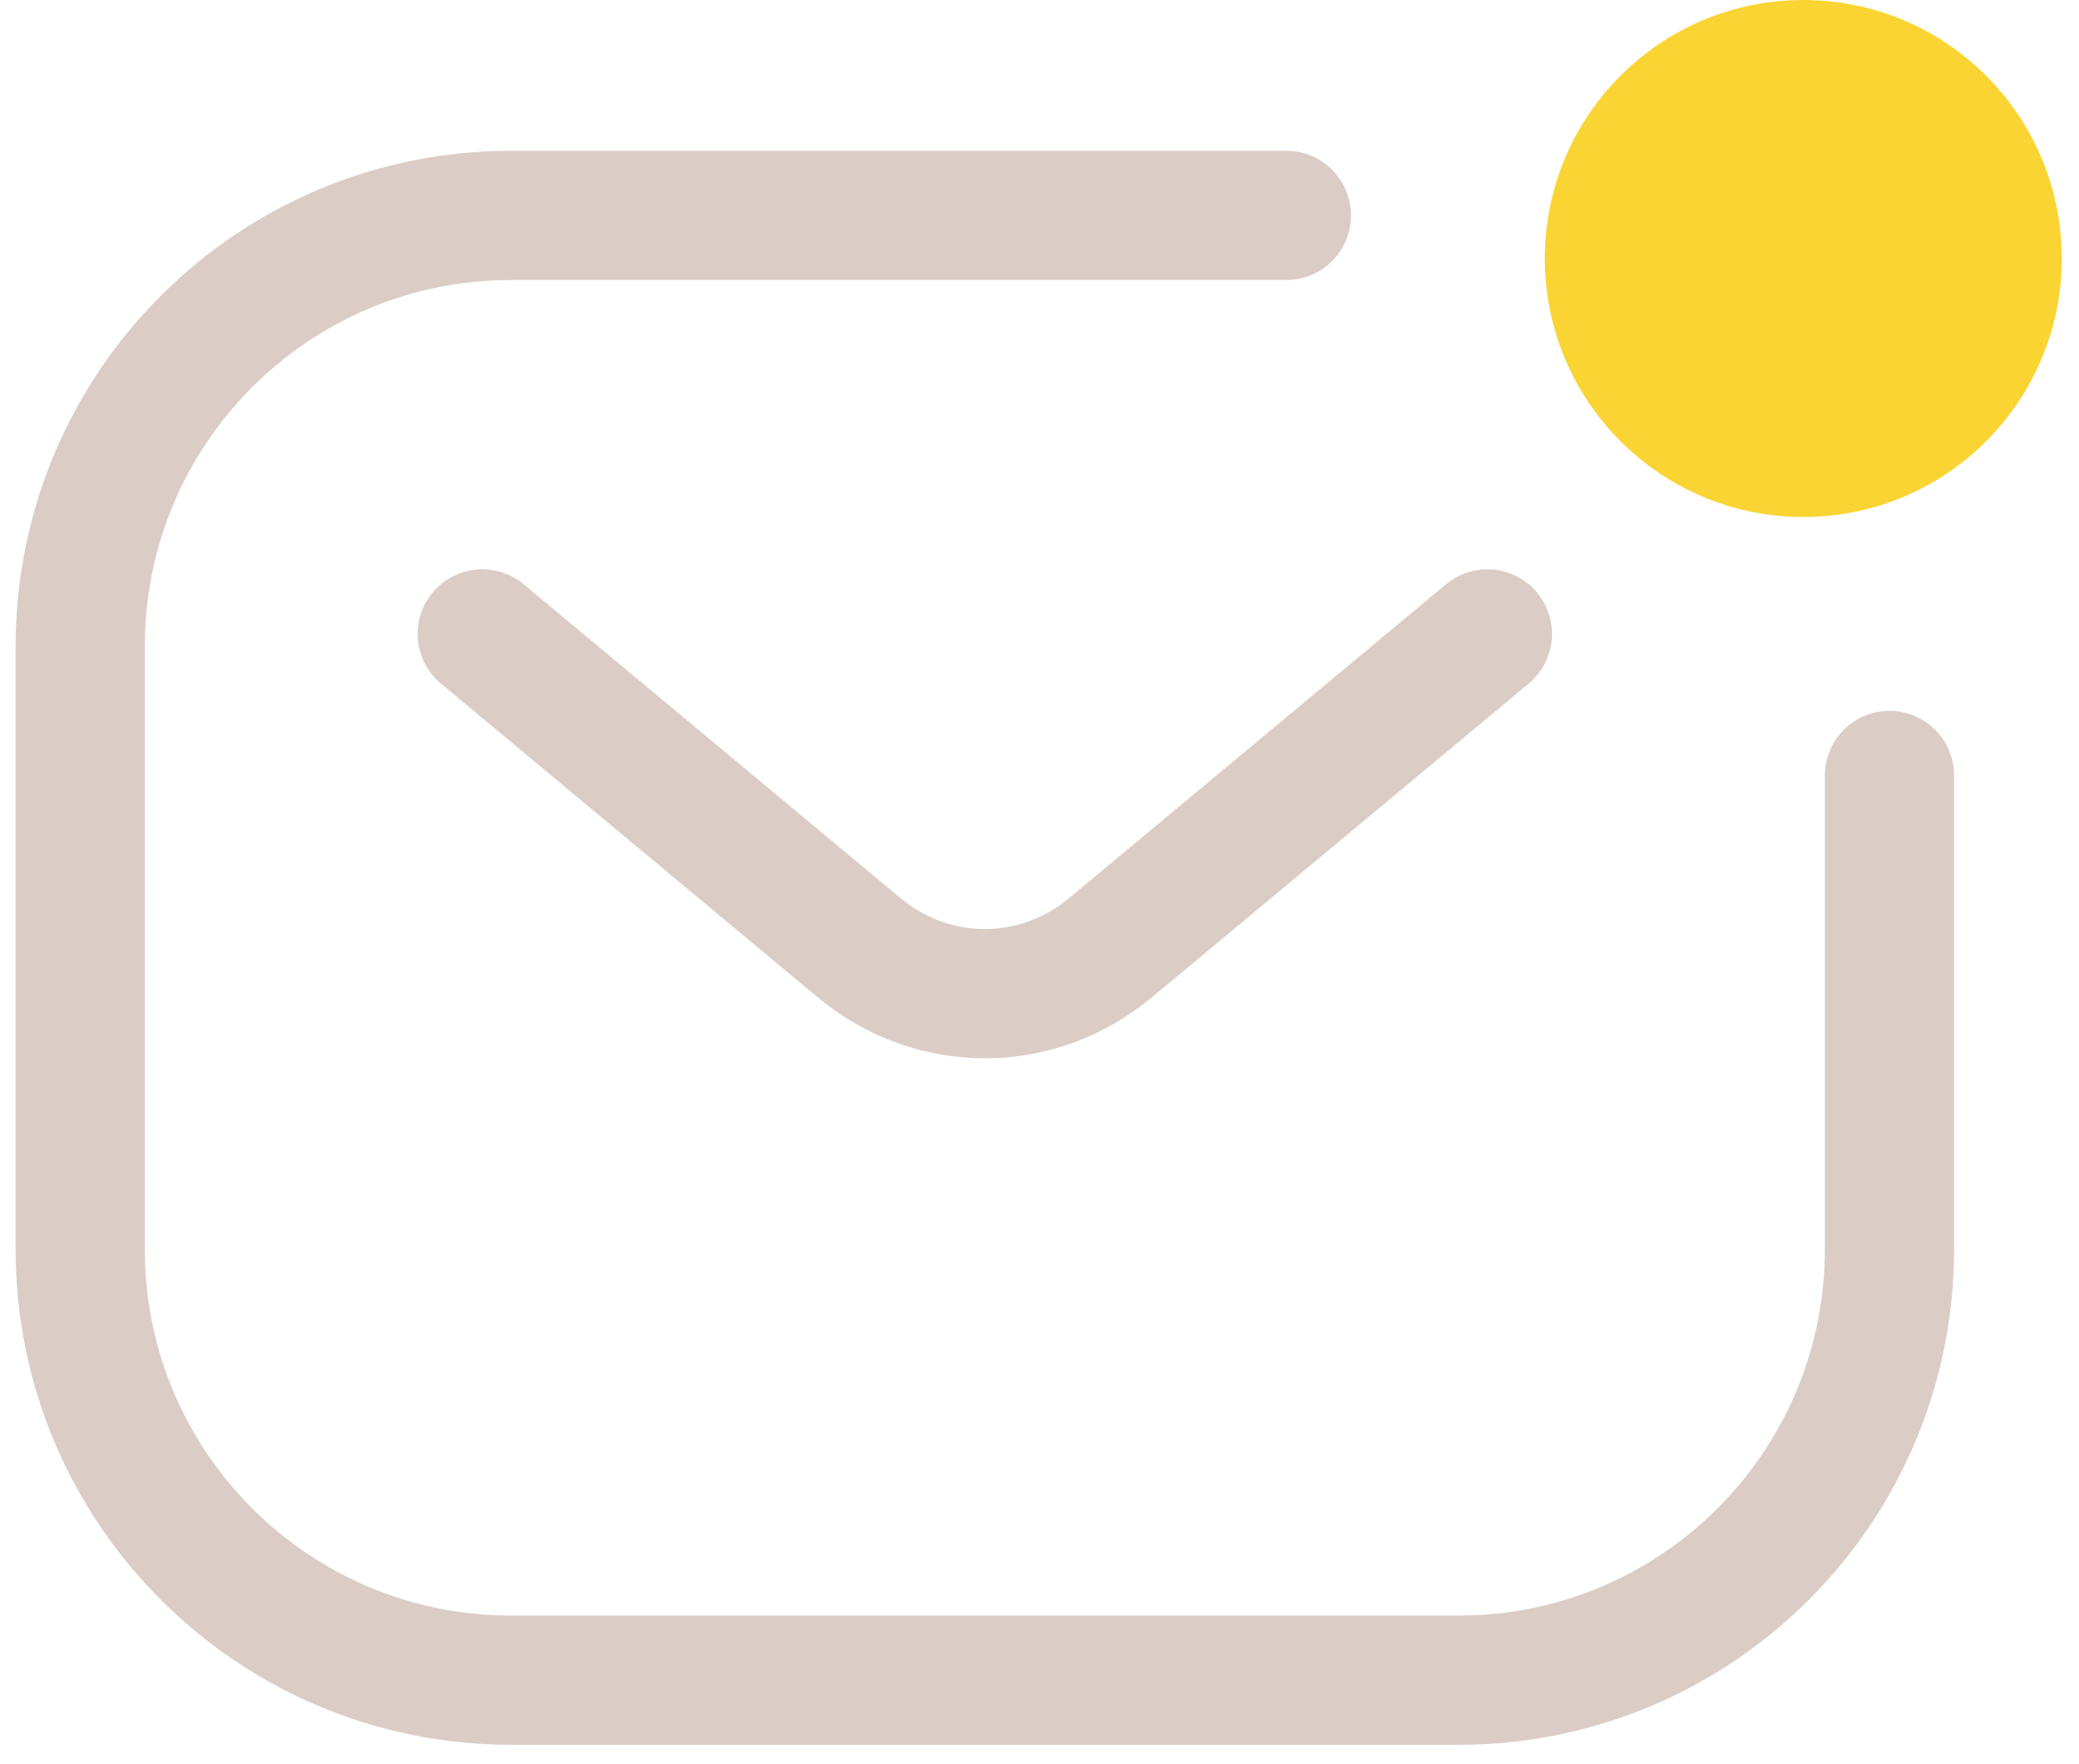
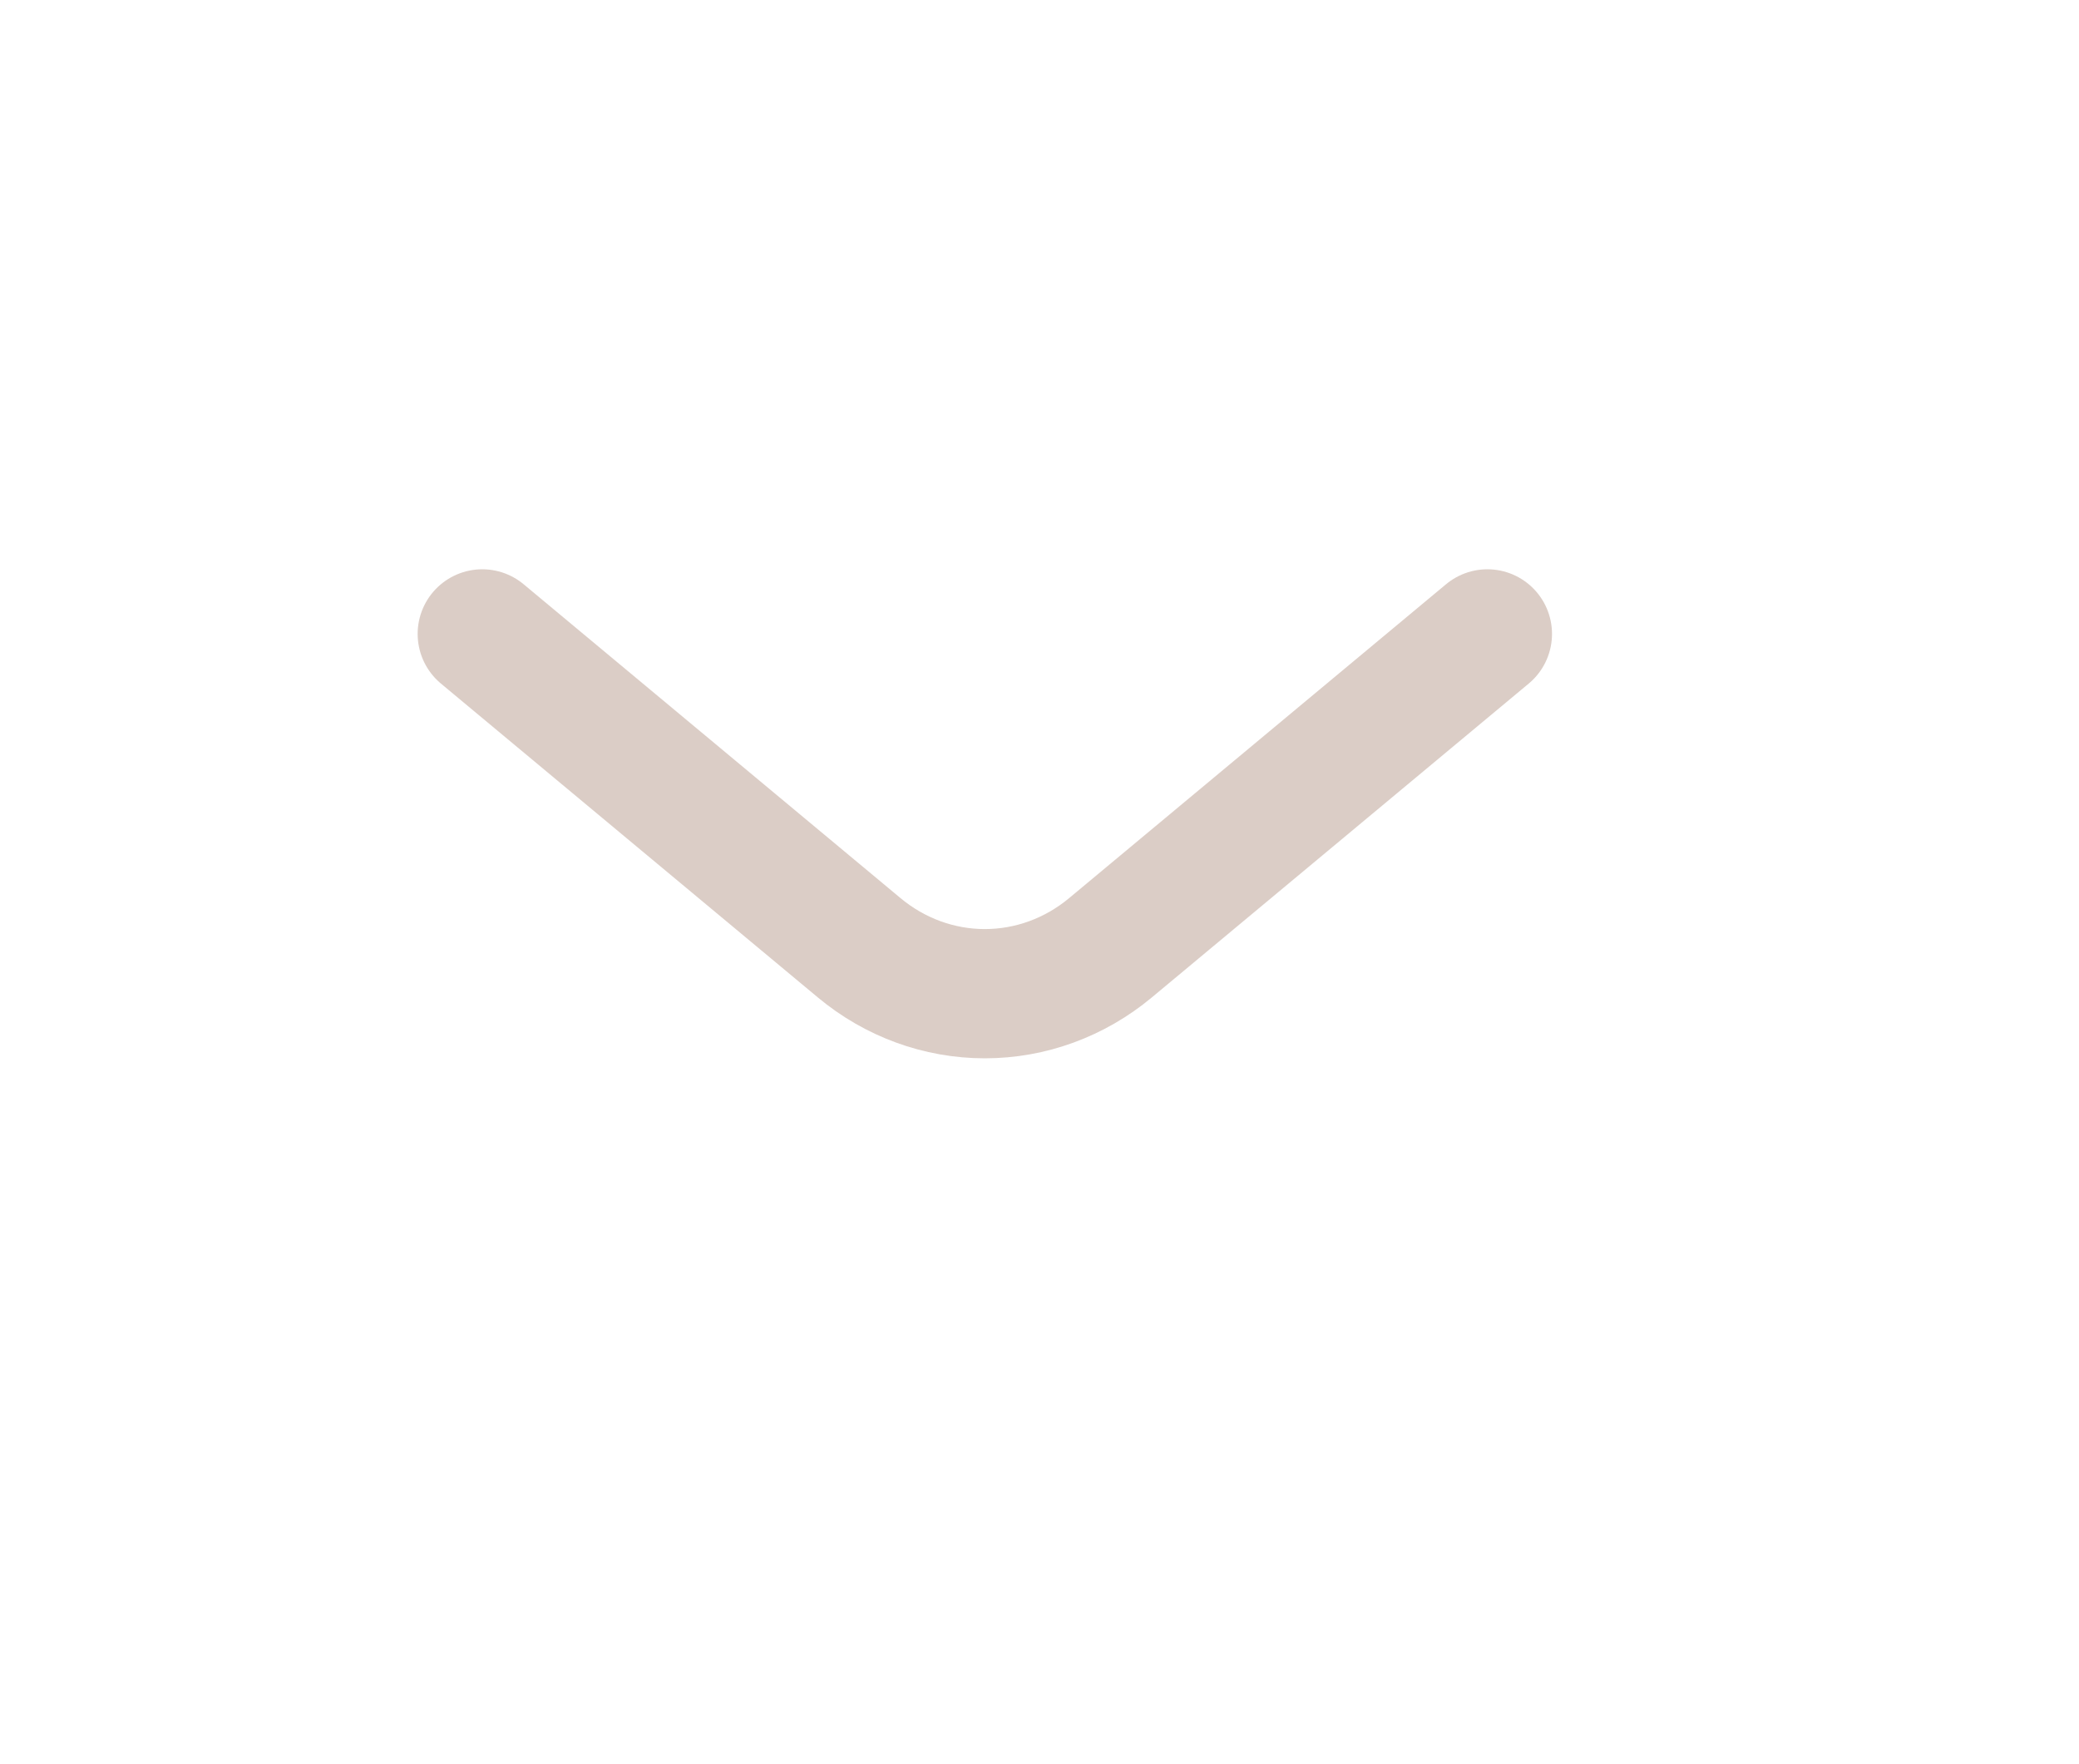
<svg xmlns="http://www.w3.org/2000/svg" width="99" height="84" viewBox="0 0 99 84" fill="none">
  <path d="M22.965 30.183L40.914 45.128C42.611 46.543 44.721 47.314 46.897 47.314C49.071 47.314 51.181 46.543 52.879 45.128L70.828 30.183" stroke="#DBCDC6" stroke-width="6.154" stroke-linecap="round" stroke-linejoin="round" />
-   <path d="M61.256 10.256H24.333C13.004 10.256 3.82 19.44 3.82 30.769V59.487C3.82 70.816 13.004 80 24.333 80H69.461C80.79 80 89.974 70.816 89.974 59.487V36.923" stroke="#DBCDC6" stroke-width="6.154" stroke-linecap="round" />
-   <circle cx="85.871" cy="12.308" r="12.308" fill="#FAD432" />
</svg>